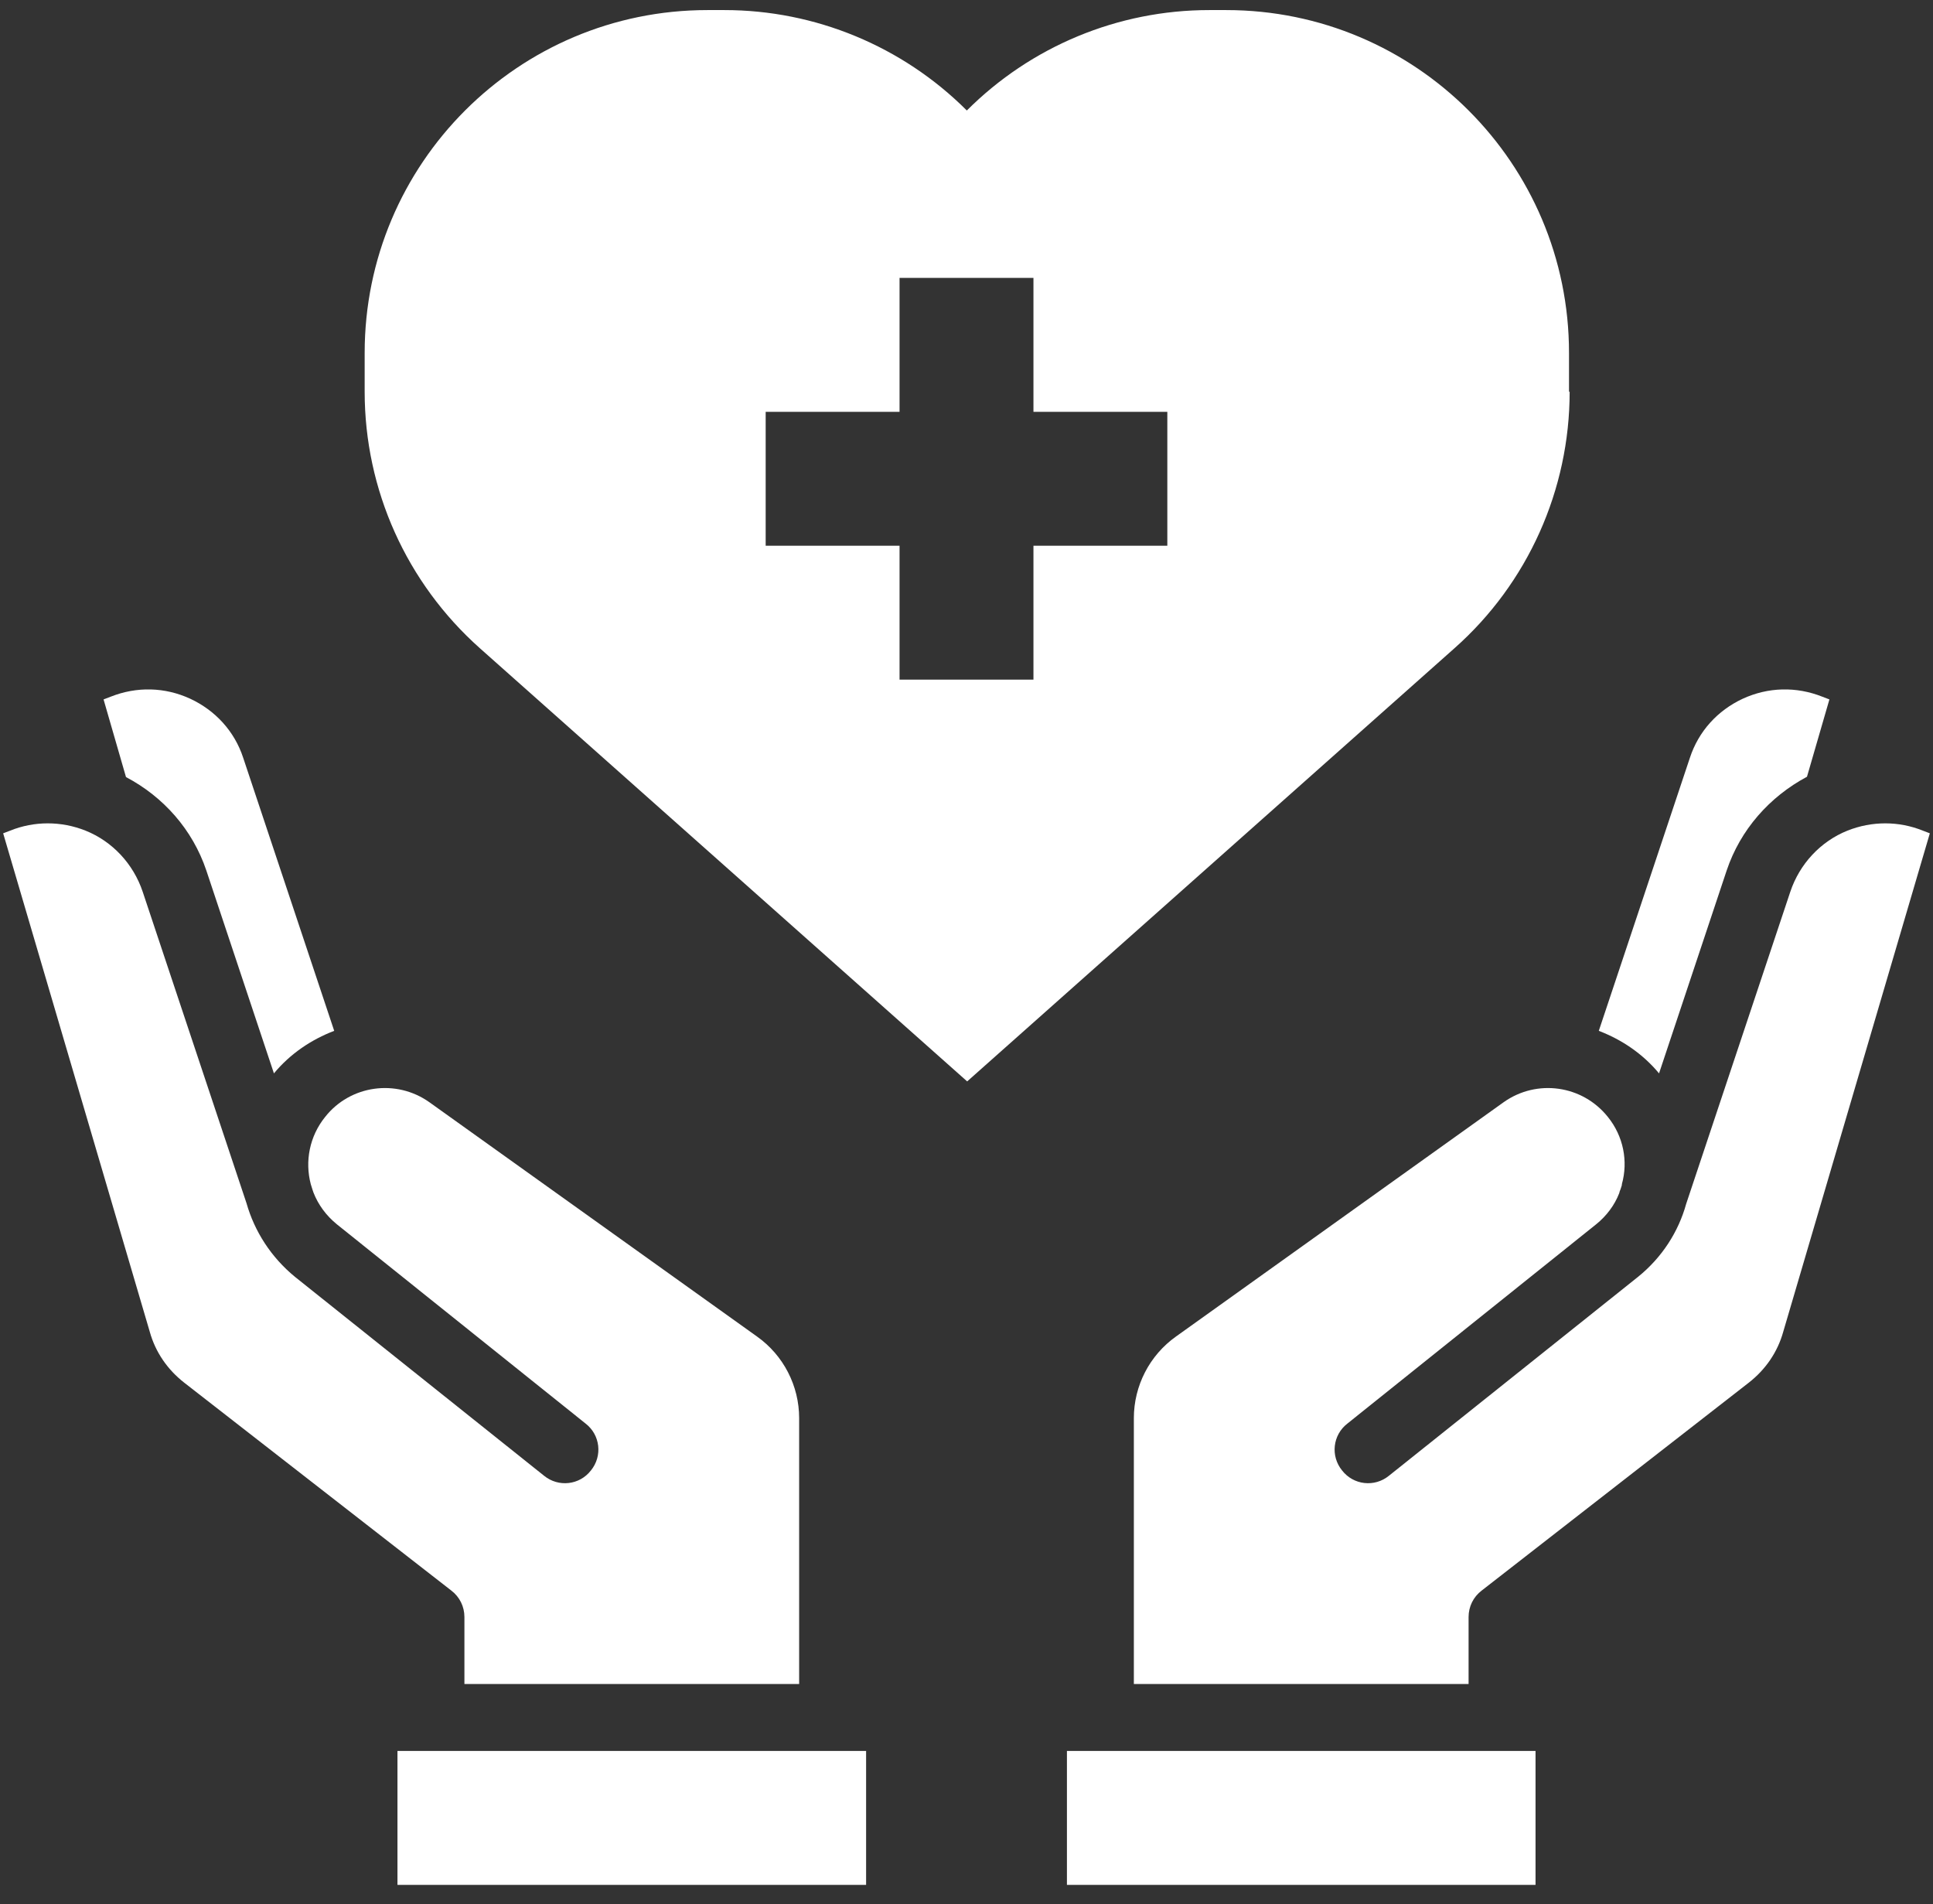
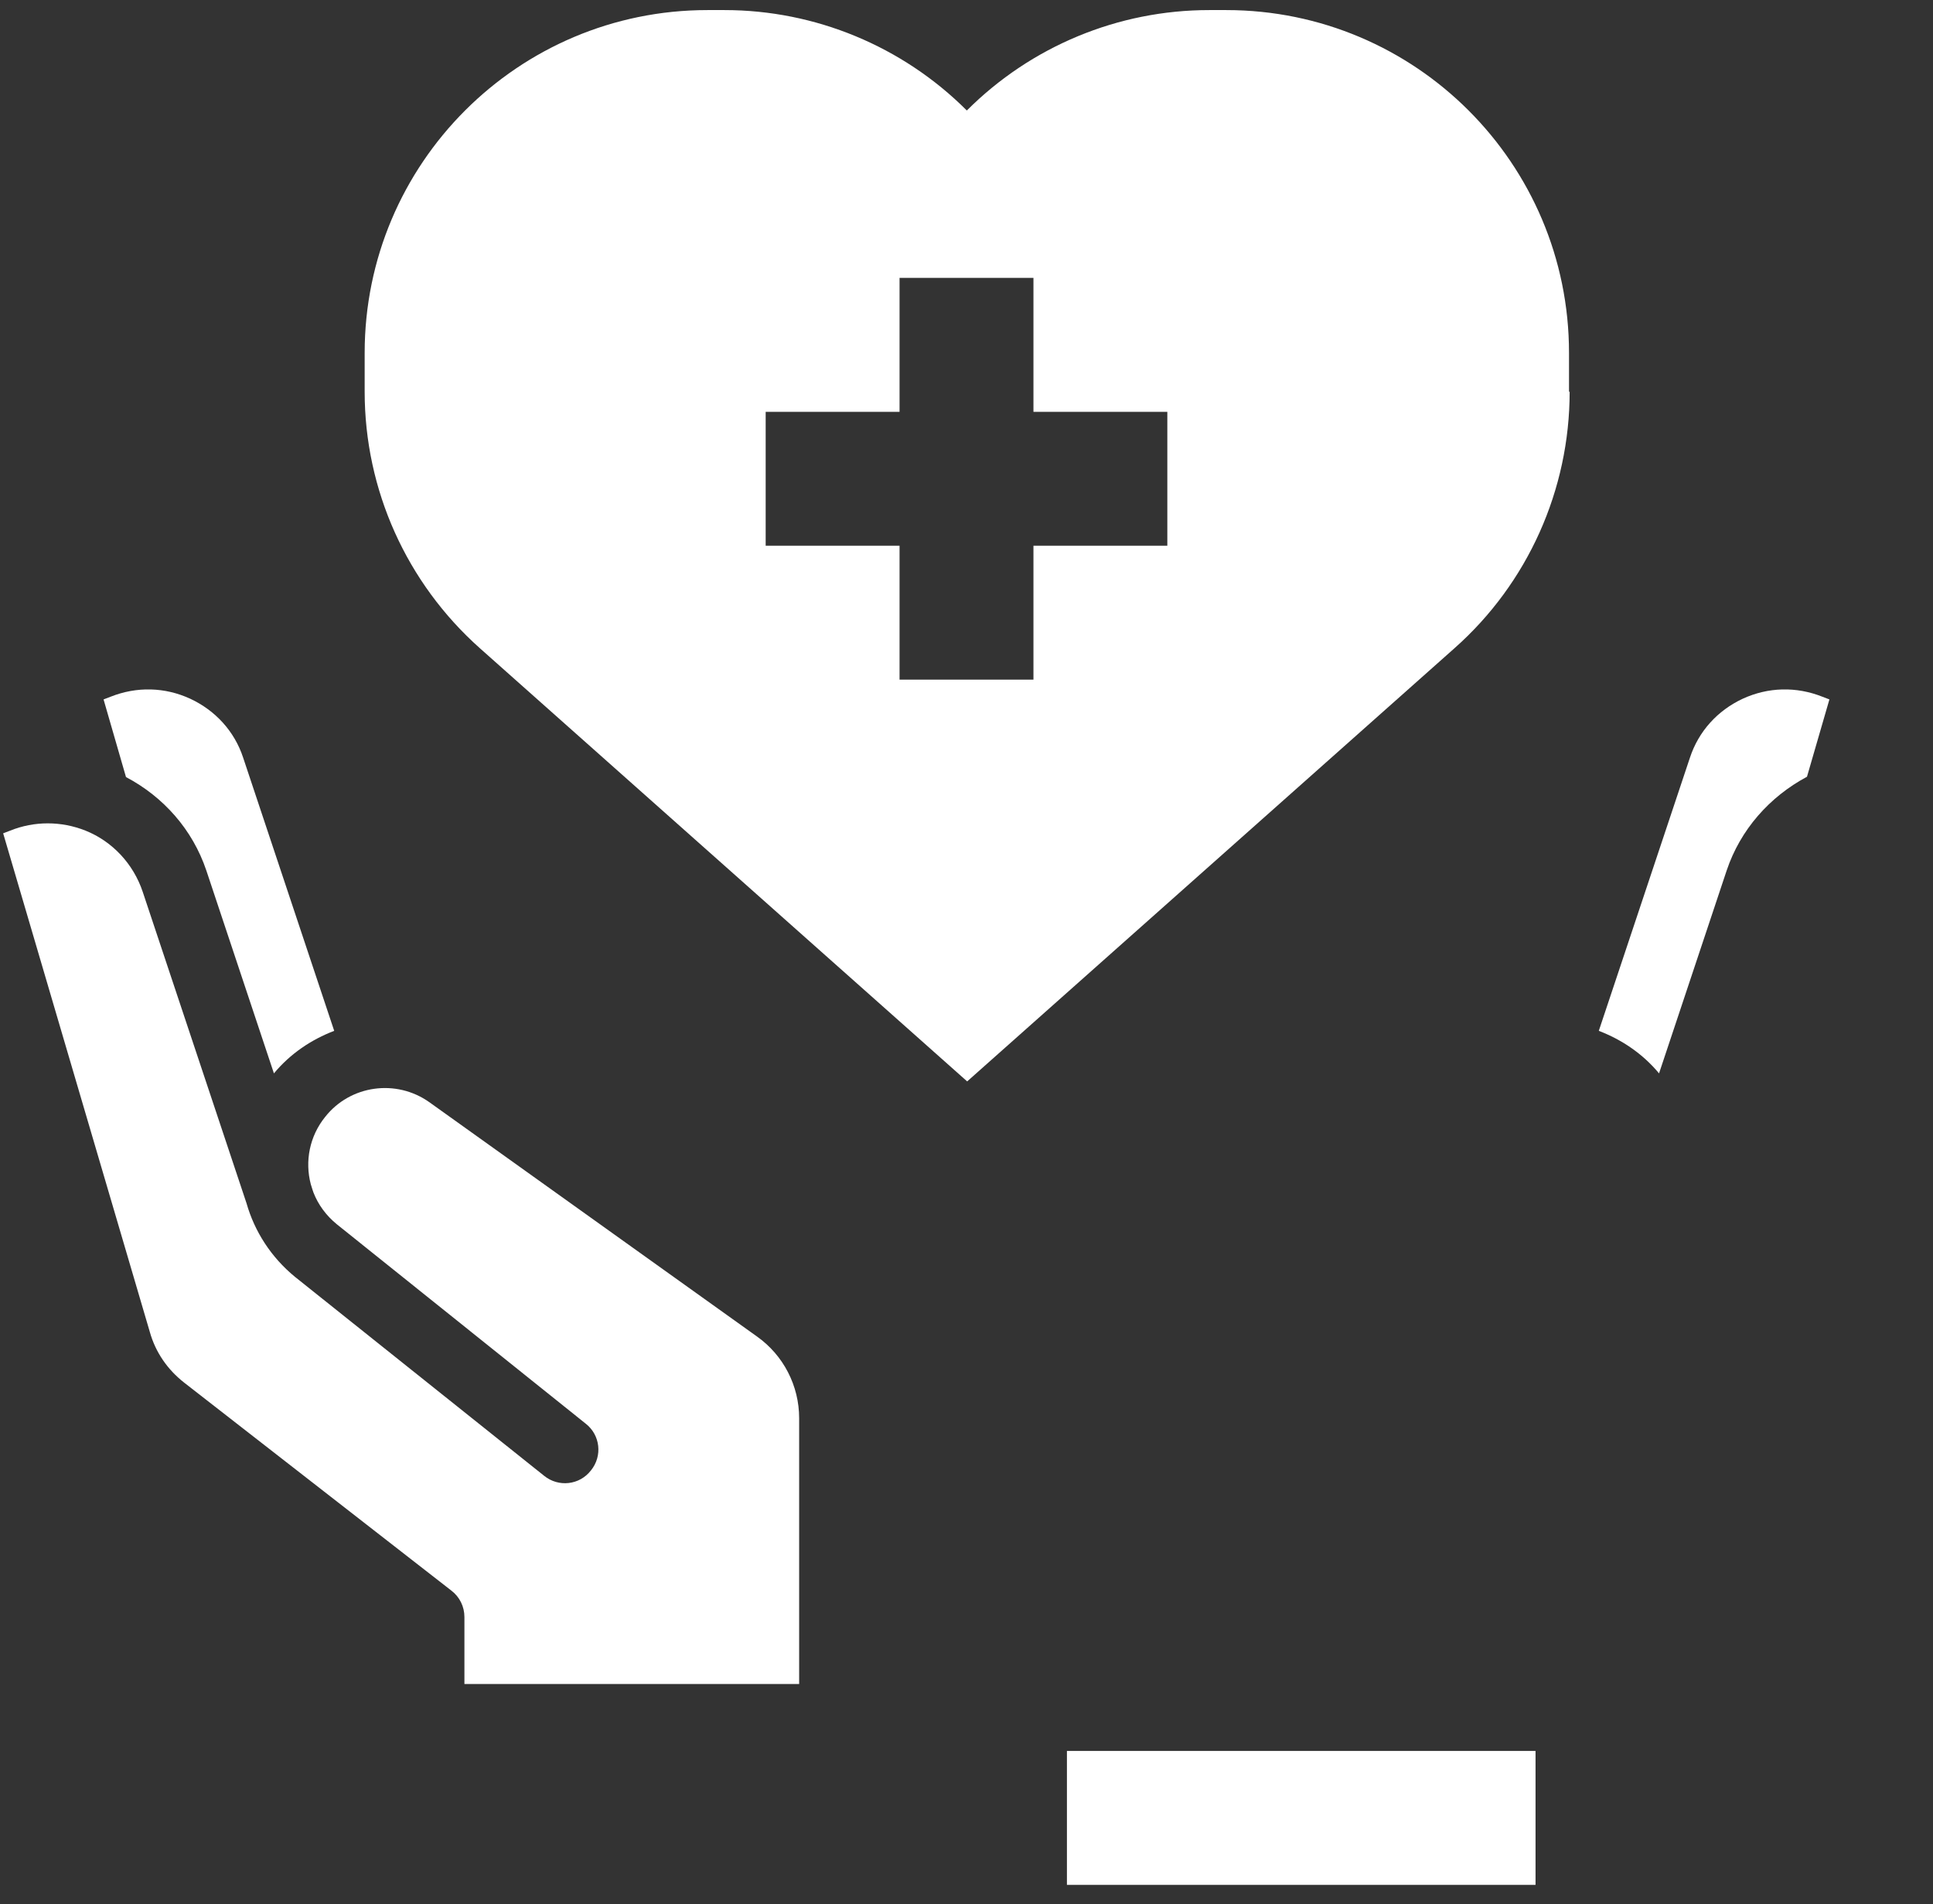
<svg xmlns="http://www.w3.org/2000/svg" width="66" height="65" viewBox="0 0 66 65" fill="none">
  <rect x="0" y="0" width="66" height="65" fill="#333333" stroke="none" />
-   <path d="M29.572 59.772H13.571V64.344H29.572V59.772Z" fill="white" />
  <path d="M7.045 29.716L9.353 36.642C9.913 35.967 10.633 35.487 11.411 35.19L8.302 25.864C8.005 24.961 7.353 24.253 6.496 23.853C5.628 23.453 4.668 23.43 3.776 23.784L3.536 23.876L4.302 26.527C5.582 27.201 6.576 28.322 7.045 29.716Z" fill="white" />
  <path d="M15.857 55.201V57.487H27.286V48.413C27.286 47.304 26.749 46.264 25.846 45.624L14.657 37.624C13.526 36.824 11.96 37.041 11.103 38.127C10.566 38.79 10.406 39.647 10.611 40.424L10.668 40.607L10.703 40.71C10.863 41.121 11.137 41.498 11.503 41.795L19.994 48.596C20.497 48.984 20.577 49.704 20.177 50.196C19.789 50.698 19.069 50.778 18.577 50.378L10.074 43.59C9.251 42.915 8.691 42.035 8.417 41.075L4.874 30.447C4.554 29.487 3.834 28.721 2.92 28.355C2.086 28.024 1.171 28.024 0.348 28.355L0.108 28.447L5.114 45.464C5.308 46.161 5.72 46.755 6.291 47.201L15.411 54.298C15.697 54.516 15.857 54.847 15.857 55.201Z" fill="white" />
-   <path d="M65.652 28.355C64.829 28.024 63.915 28.024 63.08 28.355C62.166 28.721 61.446 29.487 61.126 30.447L57.572 41.098C57.309 42.047 56.749 42.927 55.926 43.59L47.423 50.378C46.932 50.778 46.212 50.698 45.823 50.196C45.423 49.704 45.503 48.984 46.006 48.596L54.497 41.795C54.852 41.51 55.126 41.144 55.286 40.733C55.297 40.687 55.309 40.641 55.332 40.595C55.332 40.584 55.377 40.47 55.377 40.447V40.424C55.594 39.647 55.434 38.79 54.897 38.127C54.029 37.041 52.474 36.824 51.343 37.624L40.154 45.624C39.252 46.264 38.714 47.304 38.714 48.413V57.487H50.143V55.201C50.143 54.847 50.303 54.516 50.589 54.298L59.709 47.201C60.28 46.755 60.692 46.161 60.886 45.464L65.892 28.447L65.652 28.355Z" fill="white" />
  <path d="M56.646 36.642L58.955 29.716C59.423 28.322 60.417 27.201 61.697 26.516L62.463 23.876L62.223 23.784C61.332 23.43 60.372 23.453 59.503 23.853C58.646 24.253 57.995 24.961 57.697 25.876L54.589 35.19C55.366 35.487 56.086 35.967 56.646 36.642Z" fill="white" />
  <path d="M52.429 59.772H36.429V64.344H52.429V59.772Z" fill="white" />
  <path d="M53.572 13.373V12.047C53.572 5.578 48.326 0.344 41.869 0.344H41.286C38.177 0.344 35.206 1.578 33.011 3.772C30.817 1.578 27.834 0.344 24.737 0.344H24.154C17.686 0.344 12.451 5.59 12.451 12.047V13.373C12.451 16.721 13.88 19.898 16.383 22.127L33.023 36.916L49.663 22.127C52.166 19.91 53.594 16.721 53.594 13.373H53.572ZM39.857 18.63H35.286V23.201H30.714V18.63H26.143V14.058H30.714V9.487H35.286V14.058H39.857V18.63Z" fill="white" />
</svg>